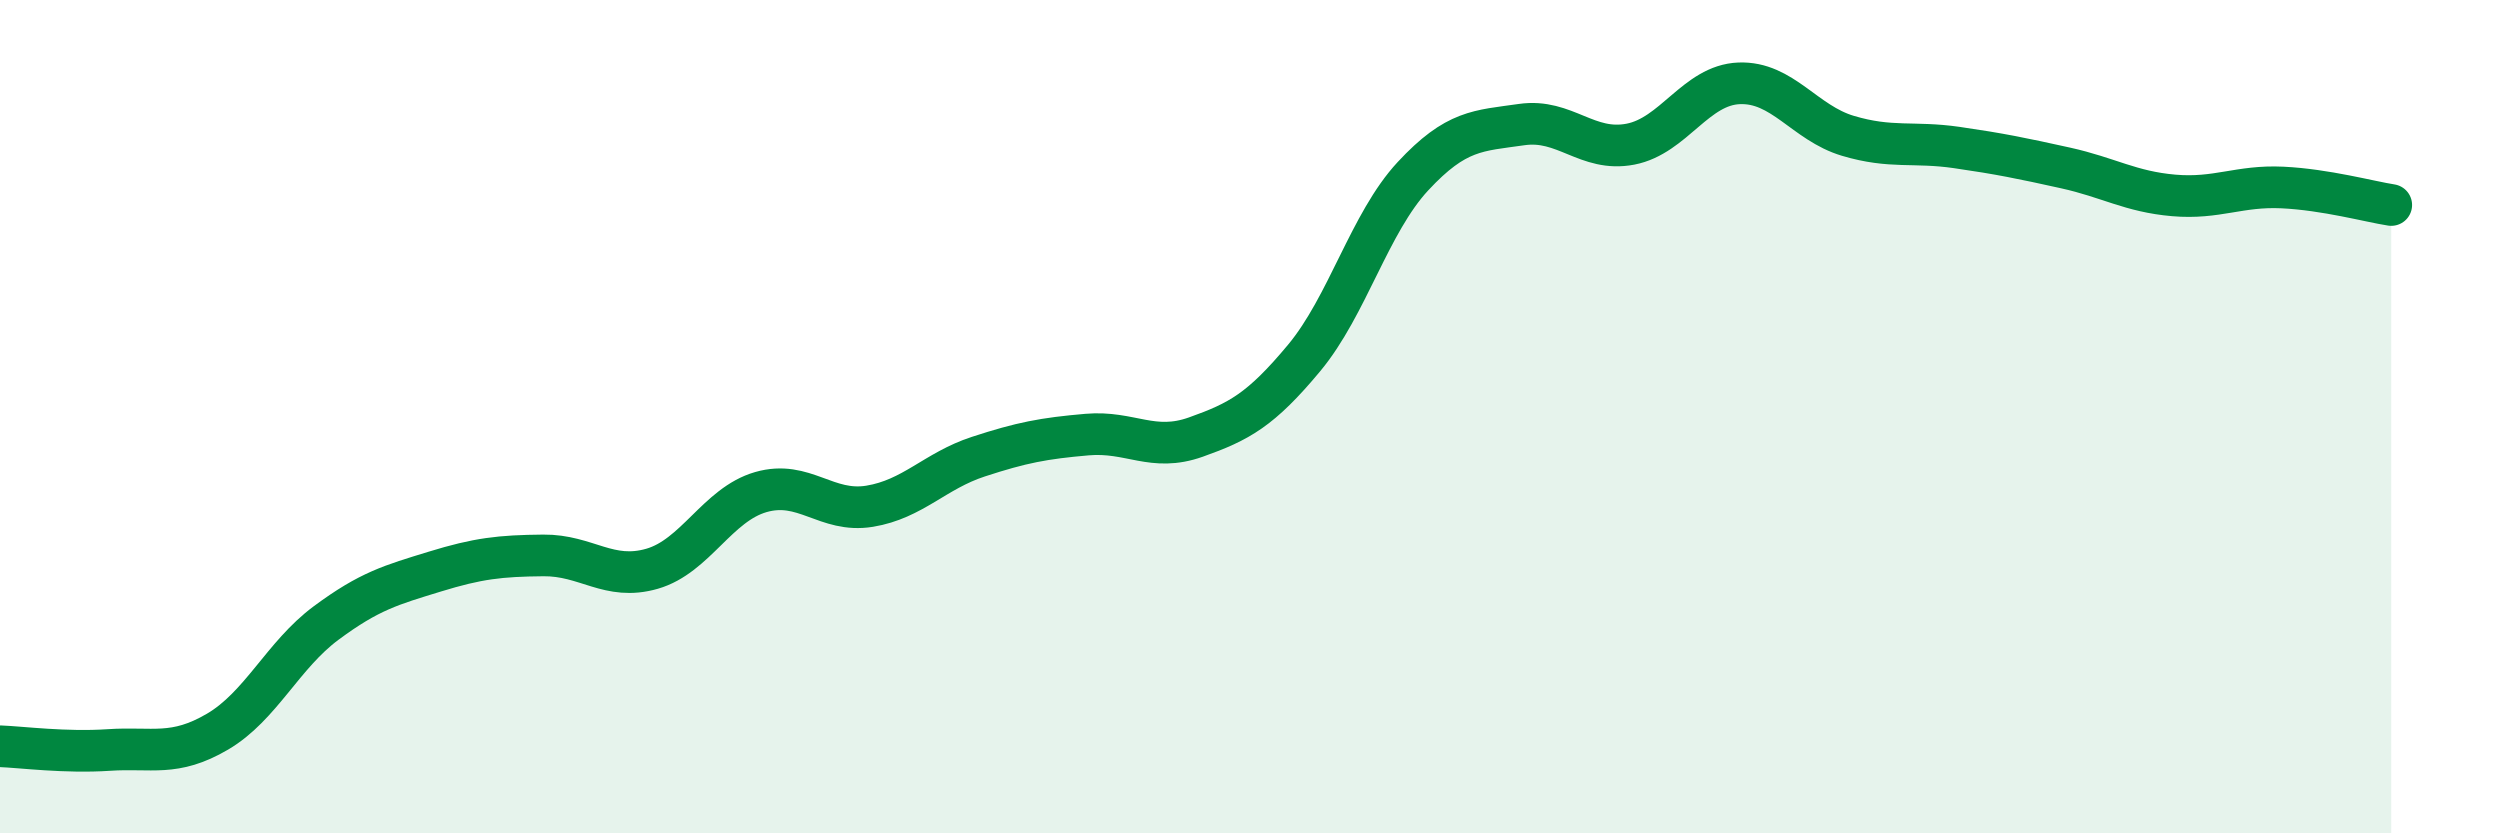
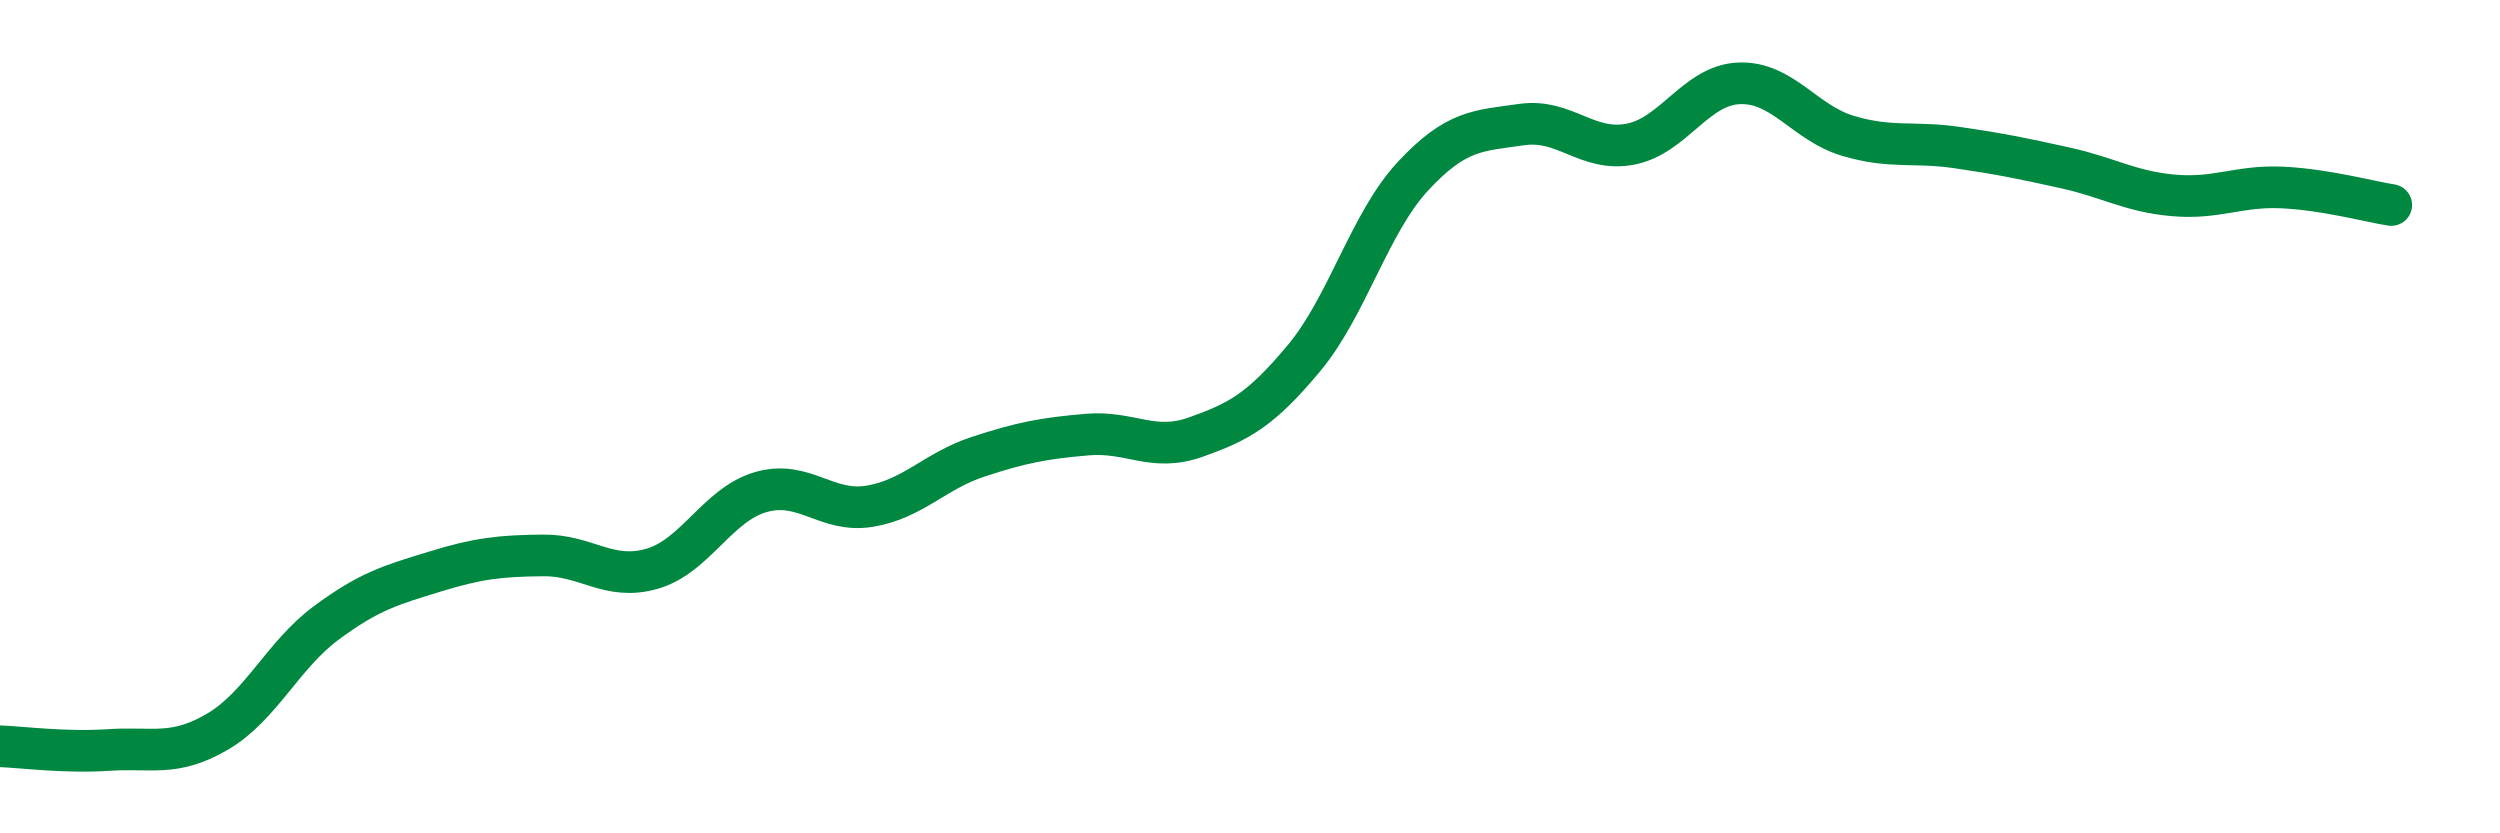
<svg xmlns="http://www.w3.org/2000/svg" width="60" height="20" viewBox="0 0 60 20">
-   <path d="M 0,17.91 C 0.52,17.93 1.57,18.07 2.61,18 C 3.65,17.93 4.18,18.17 5.22,17.56 C 6.26,16.95 6.79,15.72 7.83,14.95 C 8.87,14.18 9.39,14.04 10.43,13.72 C 11.47,13.4 12,13.34 13.04,13.33 C 14.08,13.32 14.61,13.95 15.65,13.65 C 16.69,13.35 17.22,12.11 18.26,11.81 C 19.3,11.51 19.83,12.32 20.87,12.15 C 21.91,11.98 22.44,11.3 23.48,10.96 C 24.52,10.62 25.05,10.52 26.09,10.43 C 27.13,10.34 27.66,10.86 28.7,10.49 C 29.74,10.12 30.26,9.84 31.3,8.59 C 32.34,7.34 32.87,5.35 33.91,4.23 C 34.95,3.11 35.48,3.14 36.52,2.99 C 37.56,2.84 38.09,3.66 39.13,3.46 C 40.17,3.26 40.7,2.04 41.74,2 C 42.78,1.96 43.31,2.95 44.35,3.26 C 45.39,3.57 45.92,3.39 46.96,3.54 C 48,3.69 48.53,3.8 49.57,4.03 C 50.61,4.26 51.13,4.6 52.17,4.69 C 53.21,4.78 53.74,4.45 54.78,4.5 C 55.82,4.55 56.87,4.84 57.39,4.92L57.39 20L0 20Z" fill="#008740" opacity="0.1" stroke-linecap="round" stroke-linejoin="round" />
  <path d="M 0,17.91 C 0.52,17.93 1.57,18.07 2.61,18 C 3.65,17.93 4.18,18.17 5.22,17.56 C 6.26,16.95 6.79,15.72 7.83,14.95 C 8.87,14.18 9.39,14.04 10.43,13.72 C 11.47,13.4 12,13.34 13.04,13.33 C 14.08,13.32 14.61,13.95 15.65,13.65 C 16.69,13.35 17.22,12.11 18.26,11.81 C 19.3,11.51 19.83,12.32 20.87,12.15 C 21.91,11.98 22.44,11.3 23.48,10.96 C 24.52,10.62 25.05,10.52 26.09,10.43 C 27.13,10.34 27.66,10.86 28.7,10.49 C 29.74,10.12 30.26,9.84 31.3,8.59 C 32.34,7.34 32.87,5.35 33.91,4.23 C 34.95,3.11 35.48,3.14 36.52,2.99 C 37.56,2.84 38.09,3.66 39.13,3.46 C 40.17,3.26 40.7,2.04 41.74,2 C 42.78,1.96 43.31,2.95 44.35,3.26 C 45.39,3.57 45.92,3.39 46.96,3.54 C 48,3.69 48.53,3.8 49.57,4.03 C 50.61,4.26 51.13,4.6 52.17,4.69 C 53.21,4.78 53.74,4.45 54.78,4.5 C 55.82,4.55 56.87,4.84 57.39,4.92" stroke="#008740" stroke-width="1" fill="none" stroke-linecap="round" stroke-linejoin="round" />
</svg>